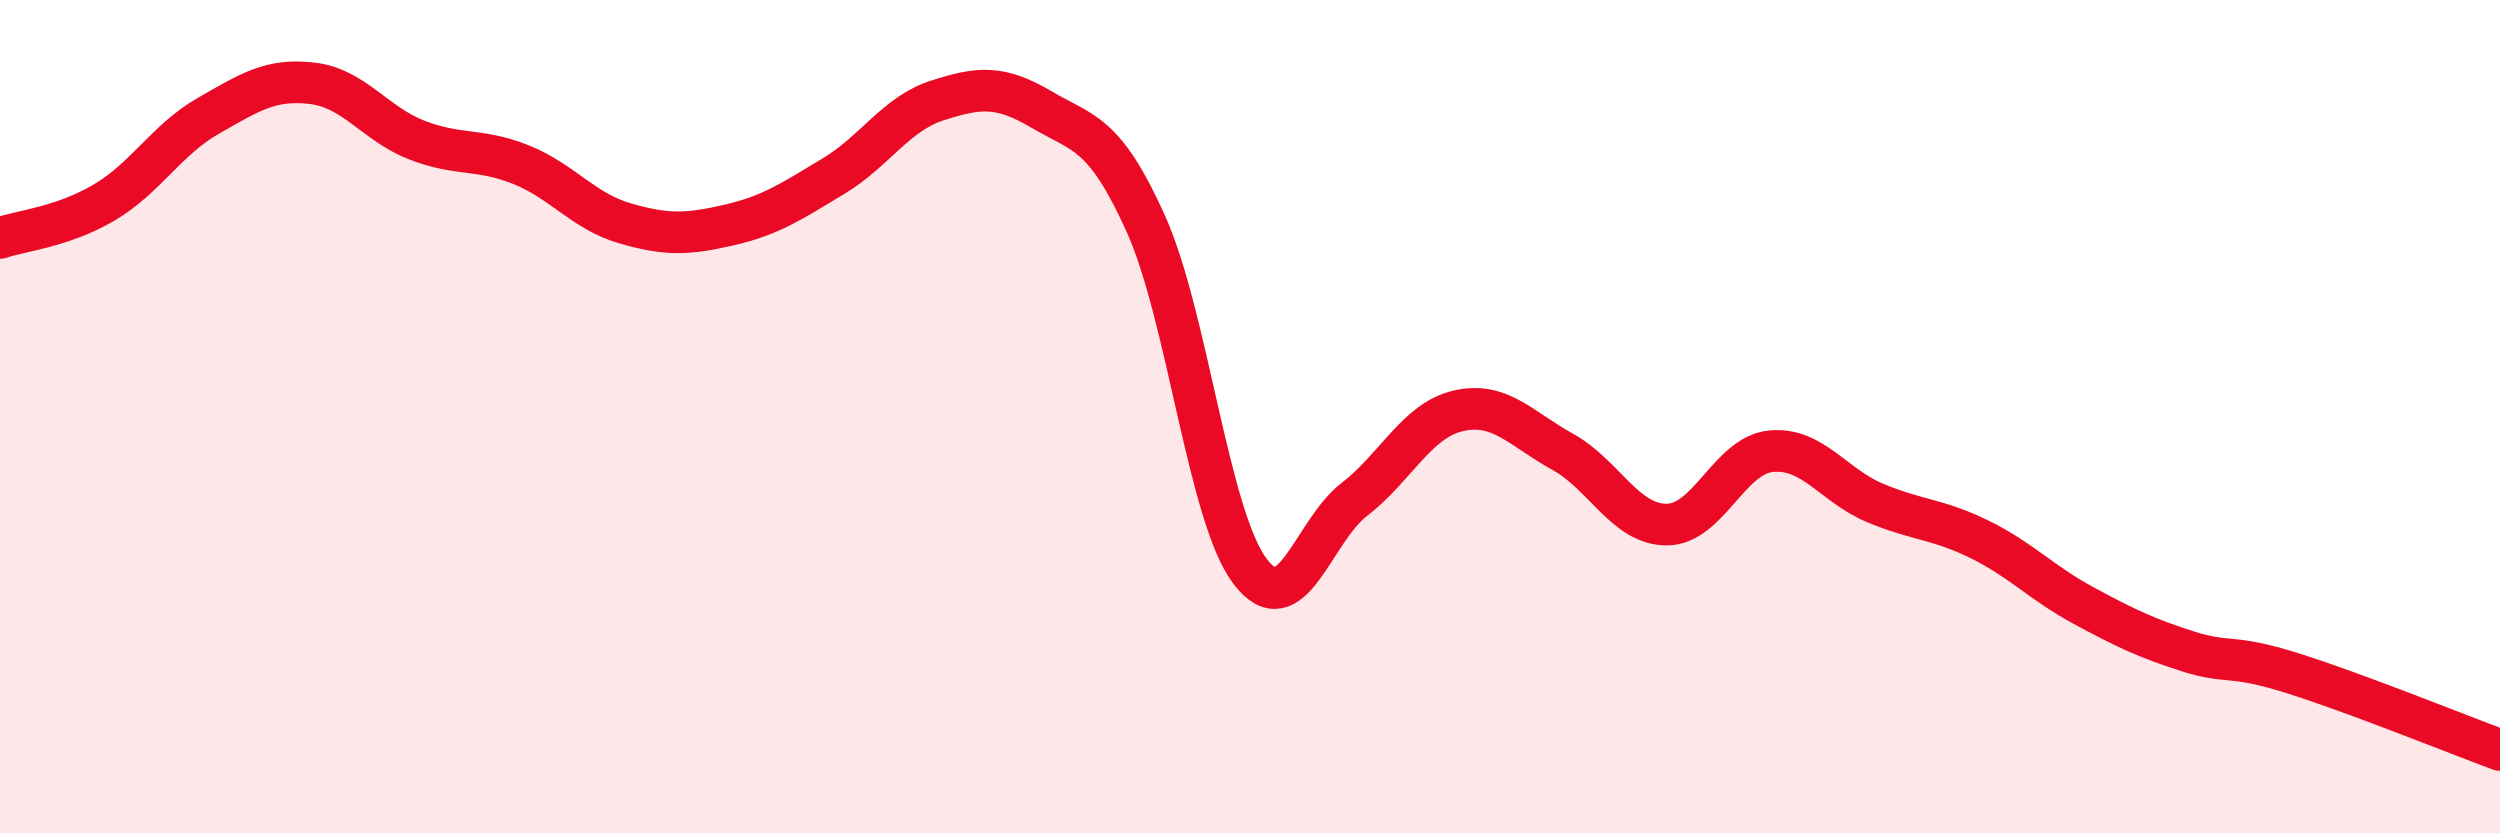
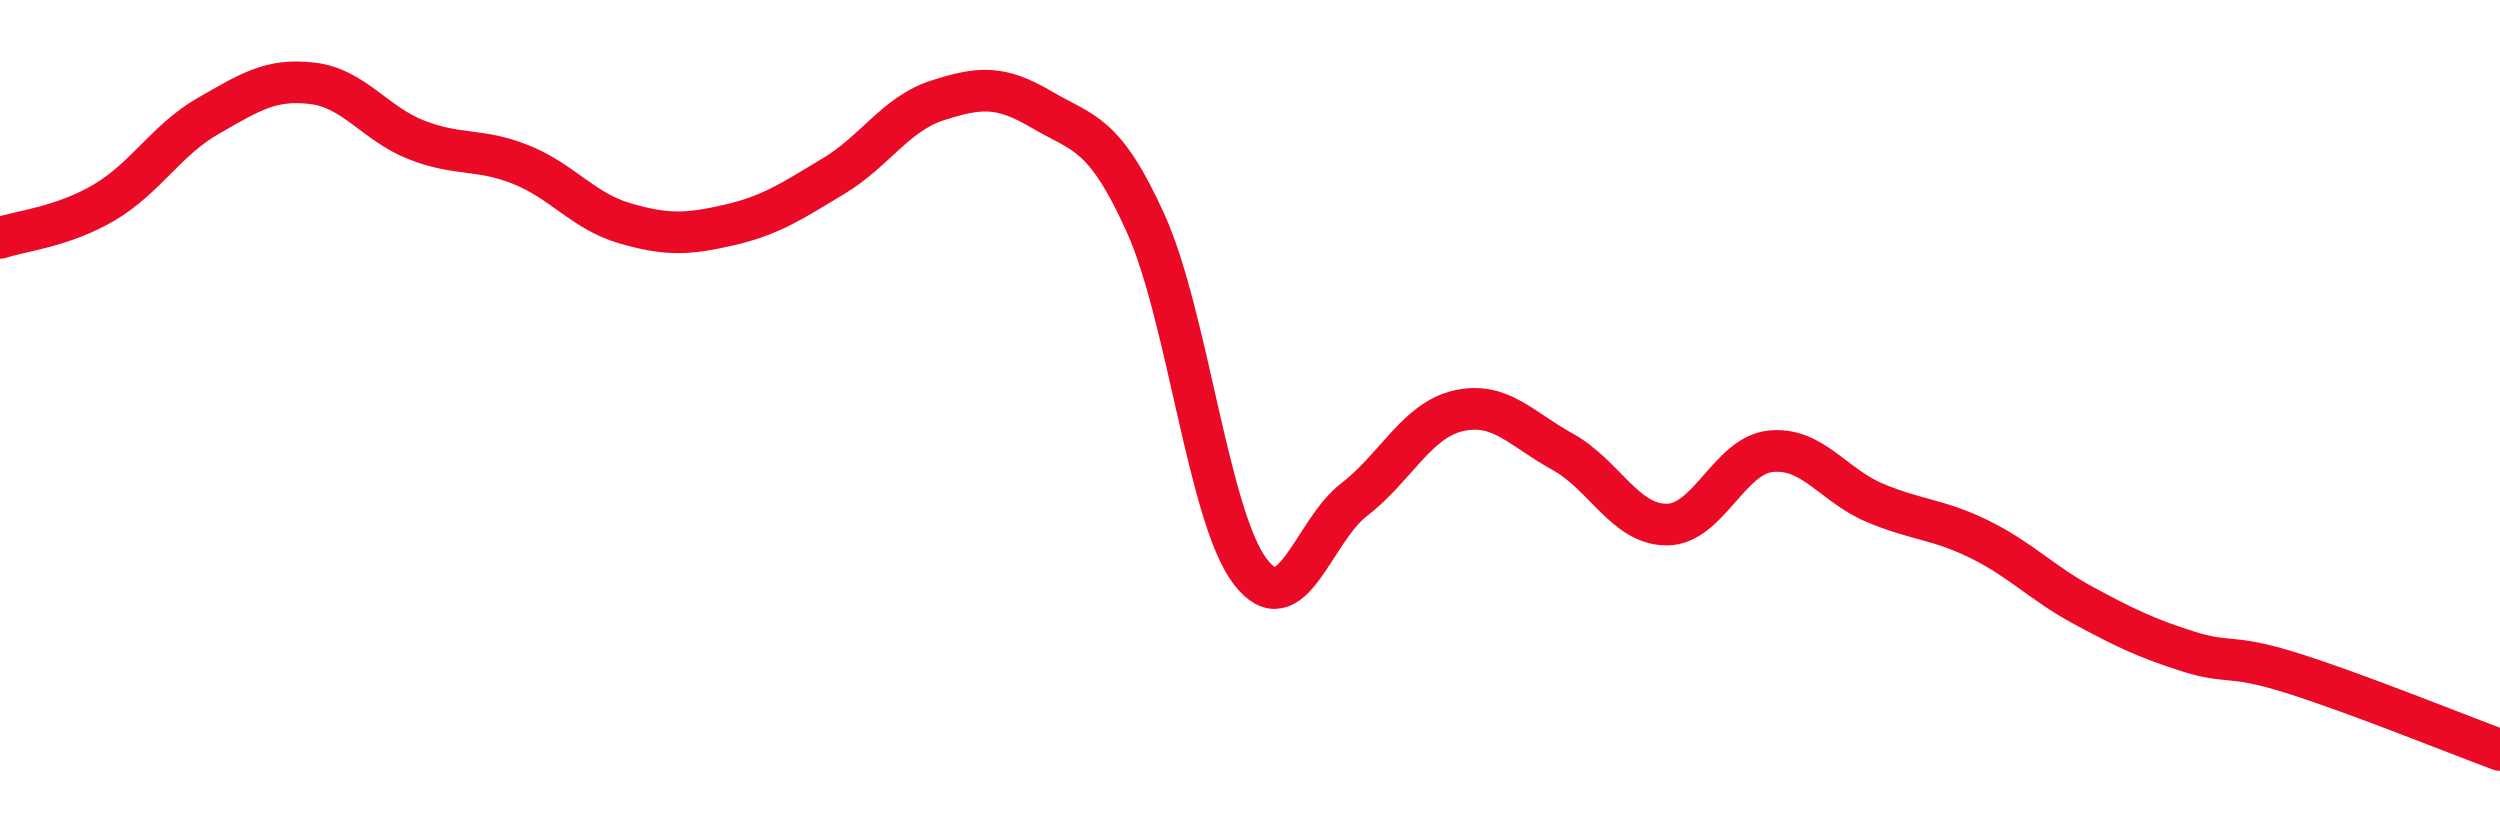
<svg xmlns="http://www.w3.org/2000/svg" width="60" height="20" viewBox="0 0 60 20">
-   <path d="M 0,5.71 C 0.5,5.54 1.5,5.45 2.5,4.86 C 3.5,4.27 4,3.35 5,2.78 C 6,2.21 6.5,1.88 7.5,2 C 8.5,2.12 9,2.97 10,3.36 C 11,3.75 11.5,3.55 12.5,3.95 C 13.5,4.35 14,5.07 15,5.36 C 16,5.65 16.5,5.63 17.5,5.4 C 18.5,5.17 19,4.83 20,4.23 C 21,3.63 21.5,2.73 22.5,2.41 C 23.5,2.09 24,2.04 25,2.63 C 26,3.22 26.5,3.15 27.5,5.37 C 28.5,7.59 29,12.39 30,13.71 C 31,15.03 31.5,12.76 32.5,11.99 C 33.5,11.22 34,10.09 35,9.86 C 36,9.63 36.5,10.29 37.5,10.84 C 38.5,11.39 39,12.59 40,12.59 C 41,12.59 41.5,10.93 42.5,10.83 C 43.5,10.73 44,11.65 45,12.07 C 46,12.49 46.5,12.45 47.5,12.94 C 48.5,13.43 49,13.99 50,14.53 C 51,15.07 51.5,15.31 52.5,15.63 C 53.5,15.95 53.5,15.68 55,16.15 C 56.5,16.62 59,17.63 60,18L60 20L0 20Z" fill="#EB0A25" opacity="0.1" stroke-linecap="round" stroke-linejoin="round" />
  <path d="M 0,5.71 C 0.5,5.54 1.5,5.45 2.5,4.86 C 3.5,4.27 4,3.35 5,2.78 C 6,2.21 6.5,1.88 7.5,2 C 8.5,2.12 9,2.97 10,3.36 C 11,3.75 11.5,3.55 12.5,3.95 C 13.5,4.35 14,5.07 15,5.36 C 16,5.65 16.5,5.63 17.5,5.4 C 18.5,5.17 19,4.83 20,4.23 C 21,3.63 21.5,2.73 22.5,2.41 C 23.5,2.09 24,2.04 25,2.63 C 26,3.22 26.5,3.15 27.5,5.37 C 28.5,7.59 29,12.39 30,13.71 C 31,15.03 31.5,12.76 32.5,11.99 C 33.5,11.22 34,10.09 35,9.86 C 36,9.63 36.5,10.29 37.5,10.84 C 38.5,11.39 39,12.59 40,12.59 C 41,12.59 41.5,10.93 42.5,10.83 C 43.5,10.73 44,11.65 45,12.07 C 46,12.49 46.5,12.45 47.5,12.94 C 48.5,13.43 49,13.99 50,14.53 C 51,15.07 51.5,15.31 52.5,15.63 C 53.5,15.95 53.5,15.68 55,16.15 C 56.5,16.62 59,17.63 60,18" stroke="#EB0A25" stroke-width="1" fill="none" stroke-linecap="round" stroke-linejoin="round" />
</svg>